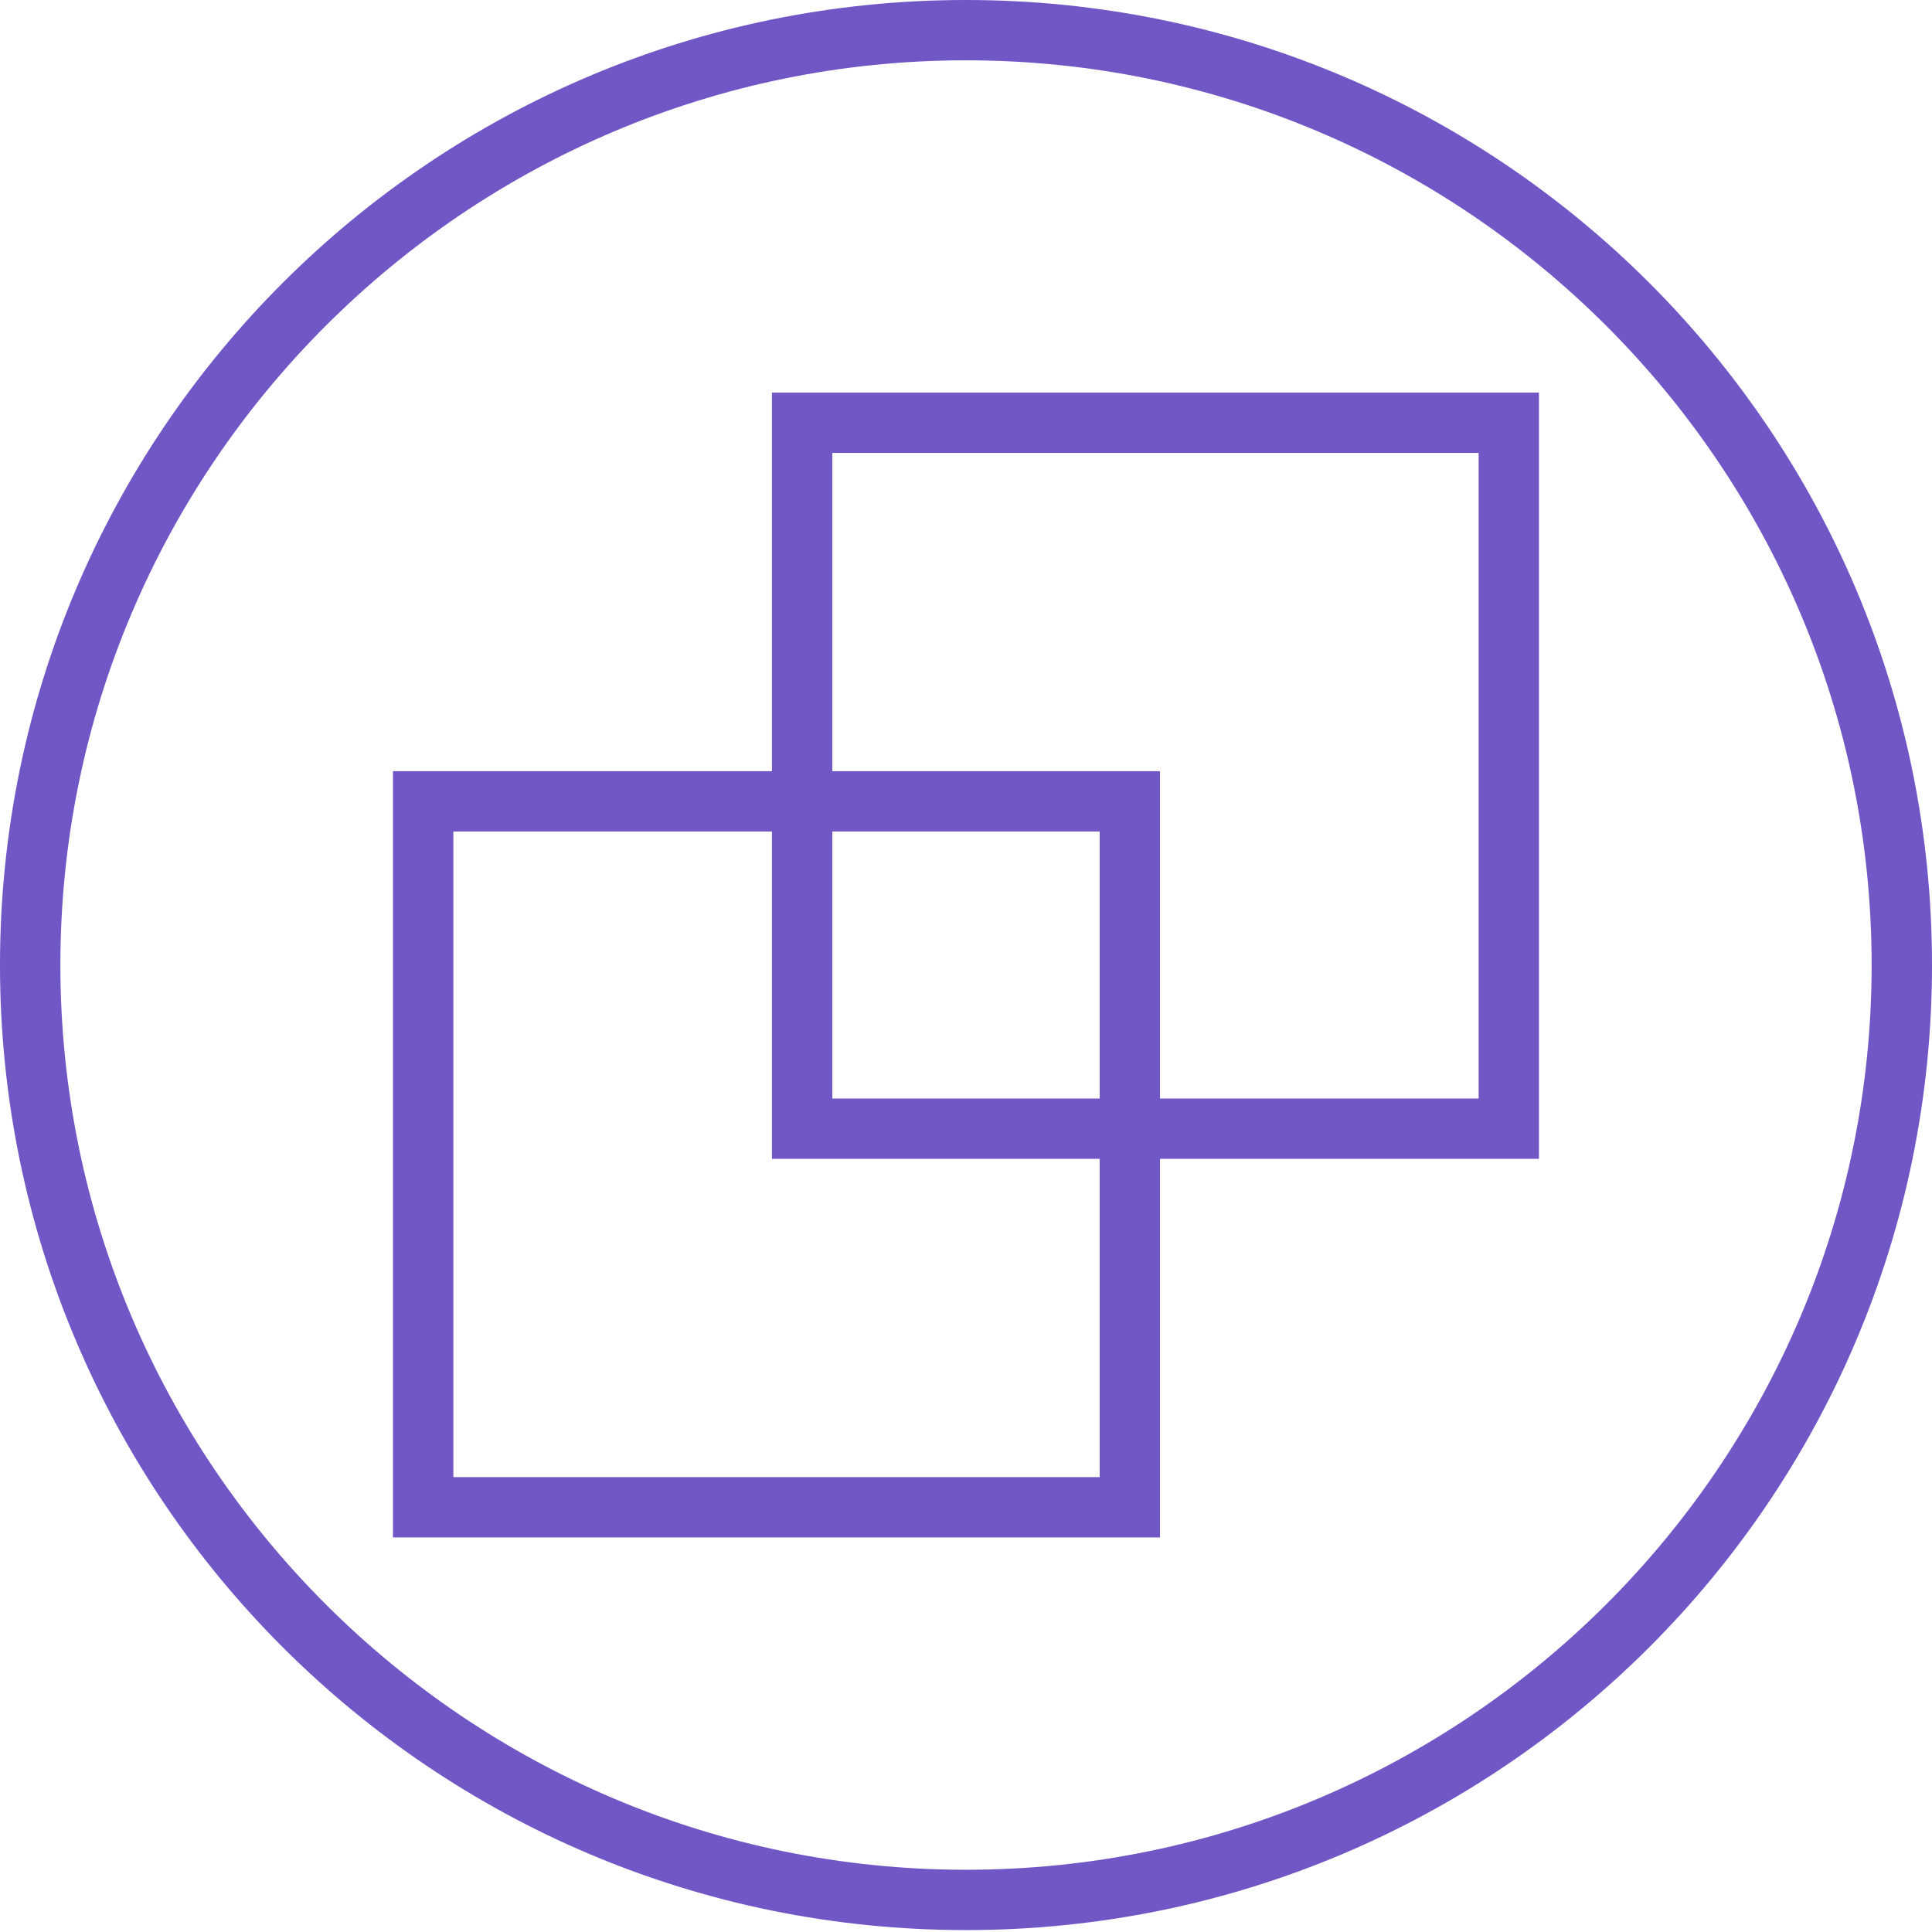
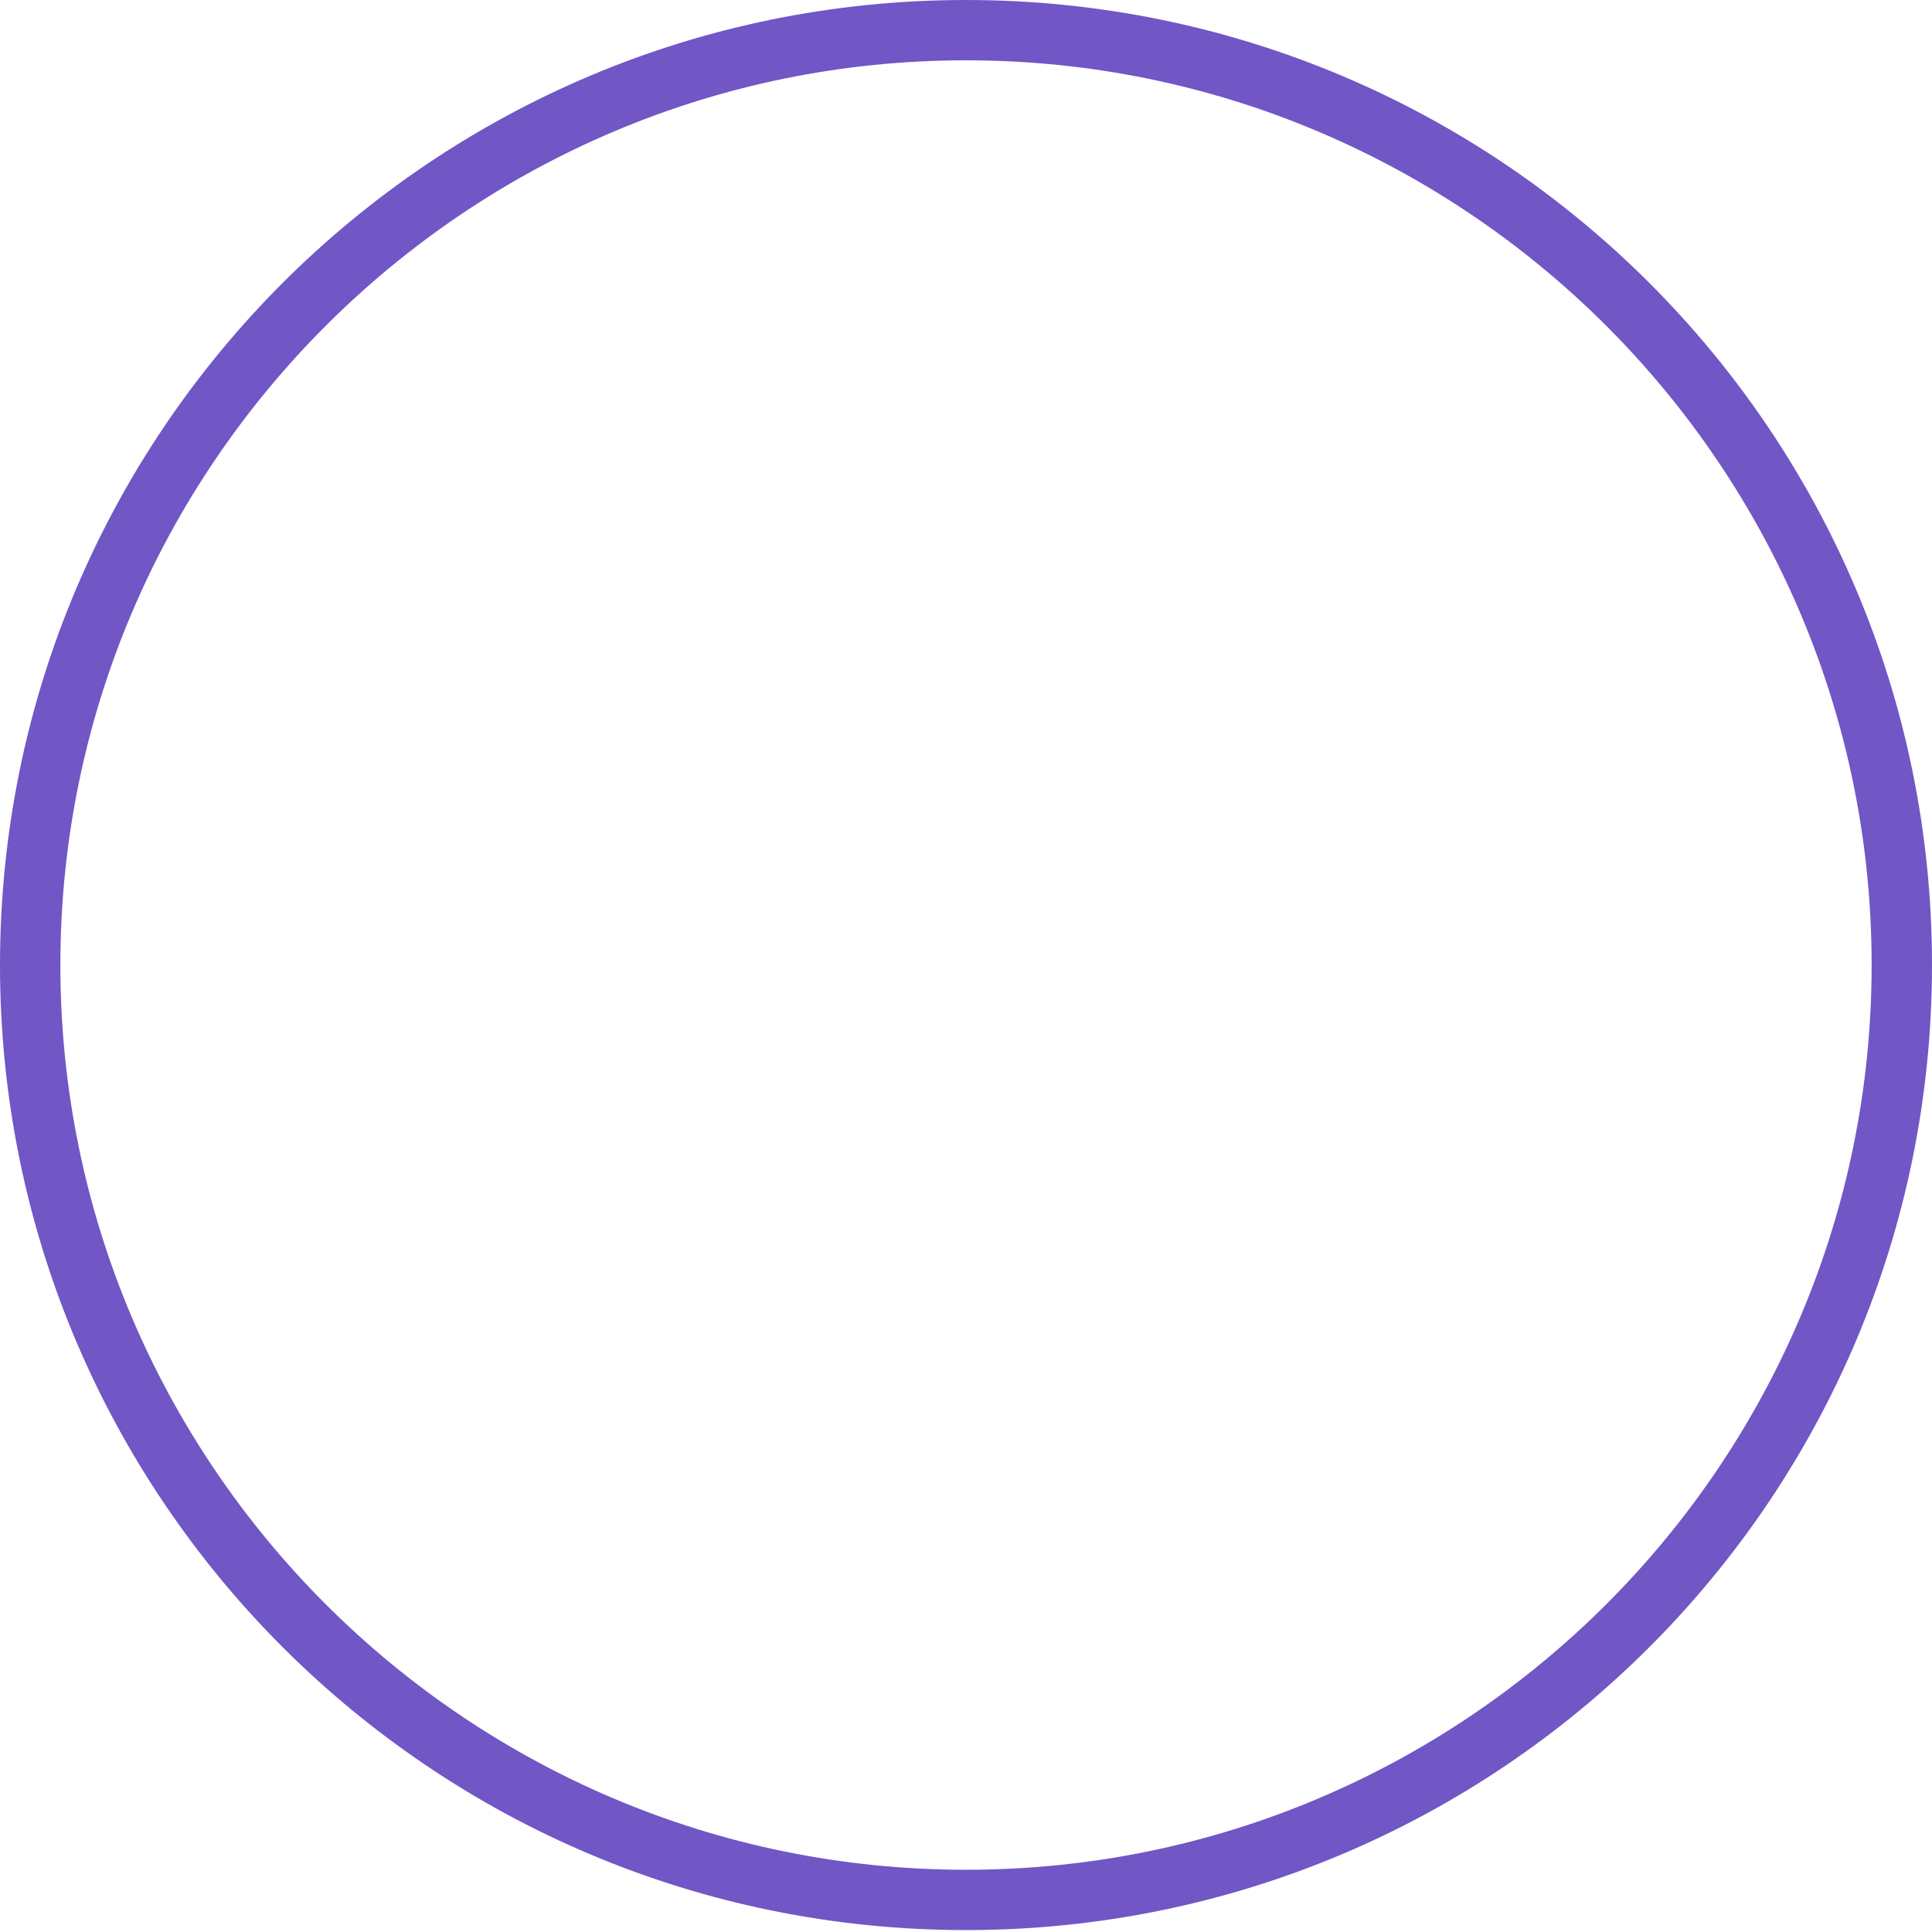
<svg xmlns="http://www.w3.org/2000/svg" width="201" height="201" viewBox="0 0 201 201" fill="none">
  <path d="M100.5 6.275C152.452 6.275 194.719 48.499 194.719 100.4C194.719 152.301 152.452 194.525 100.5 194.525C48.548 194.525 6.281 152.301 6.281 100.4C6.281 48.499 48.548 6.275 100.5 6.275ZM100.5 0C44.993 0 0 44.948 0 100.4C0 155.852 44.993 200.8 100.5 200.8C156.007 200.8 201 155.852 201 100.4C201 44.948 156.007 0 100.5 0Z" fill="#7156C6" />
-   <path d="M153.834 47.119V114.287H86.593V47.119H153.834ZM160.115 40.844H80.312V120.562H160.109V40.844H160.115Z" fill="#7156C6" />
-   <path d="M114.407 86.507V153.675H47.166V86.507H114.407ZM120.688 80.232H40.885V159.95H120.682V80.232H120.688Z" fill="#7156C6" />
</svg>